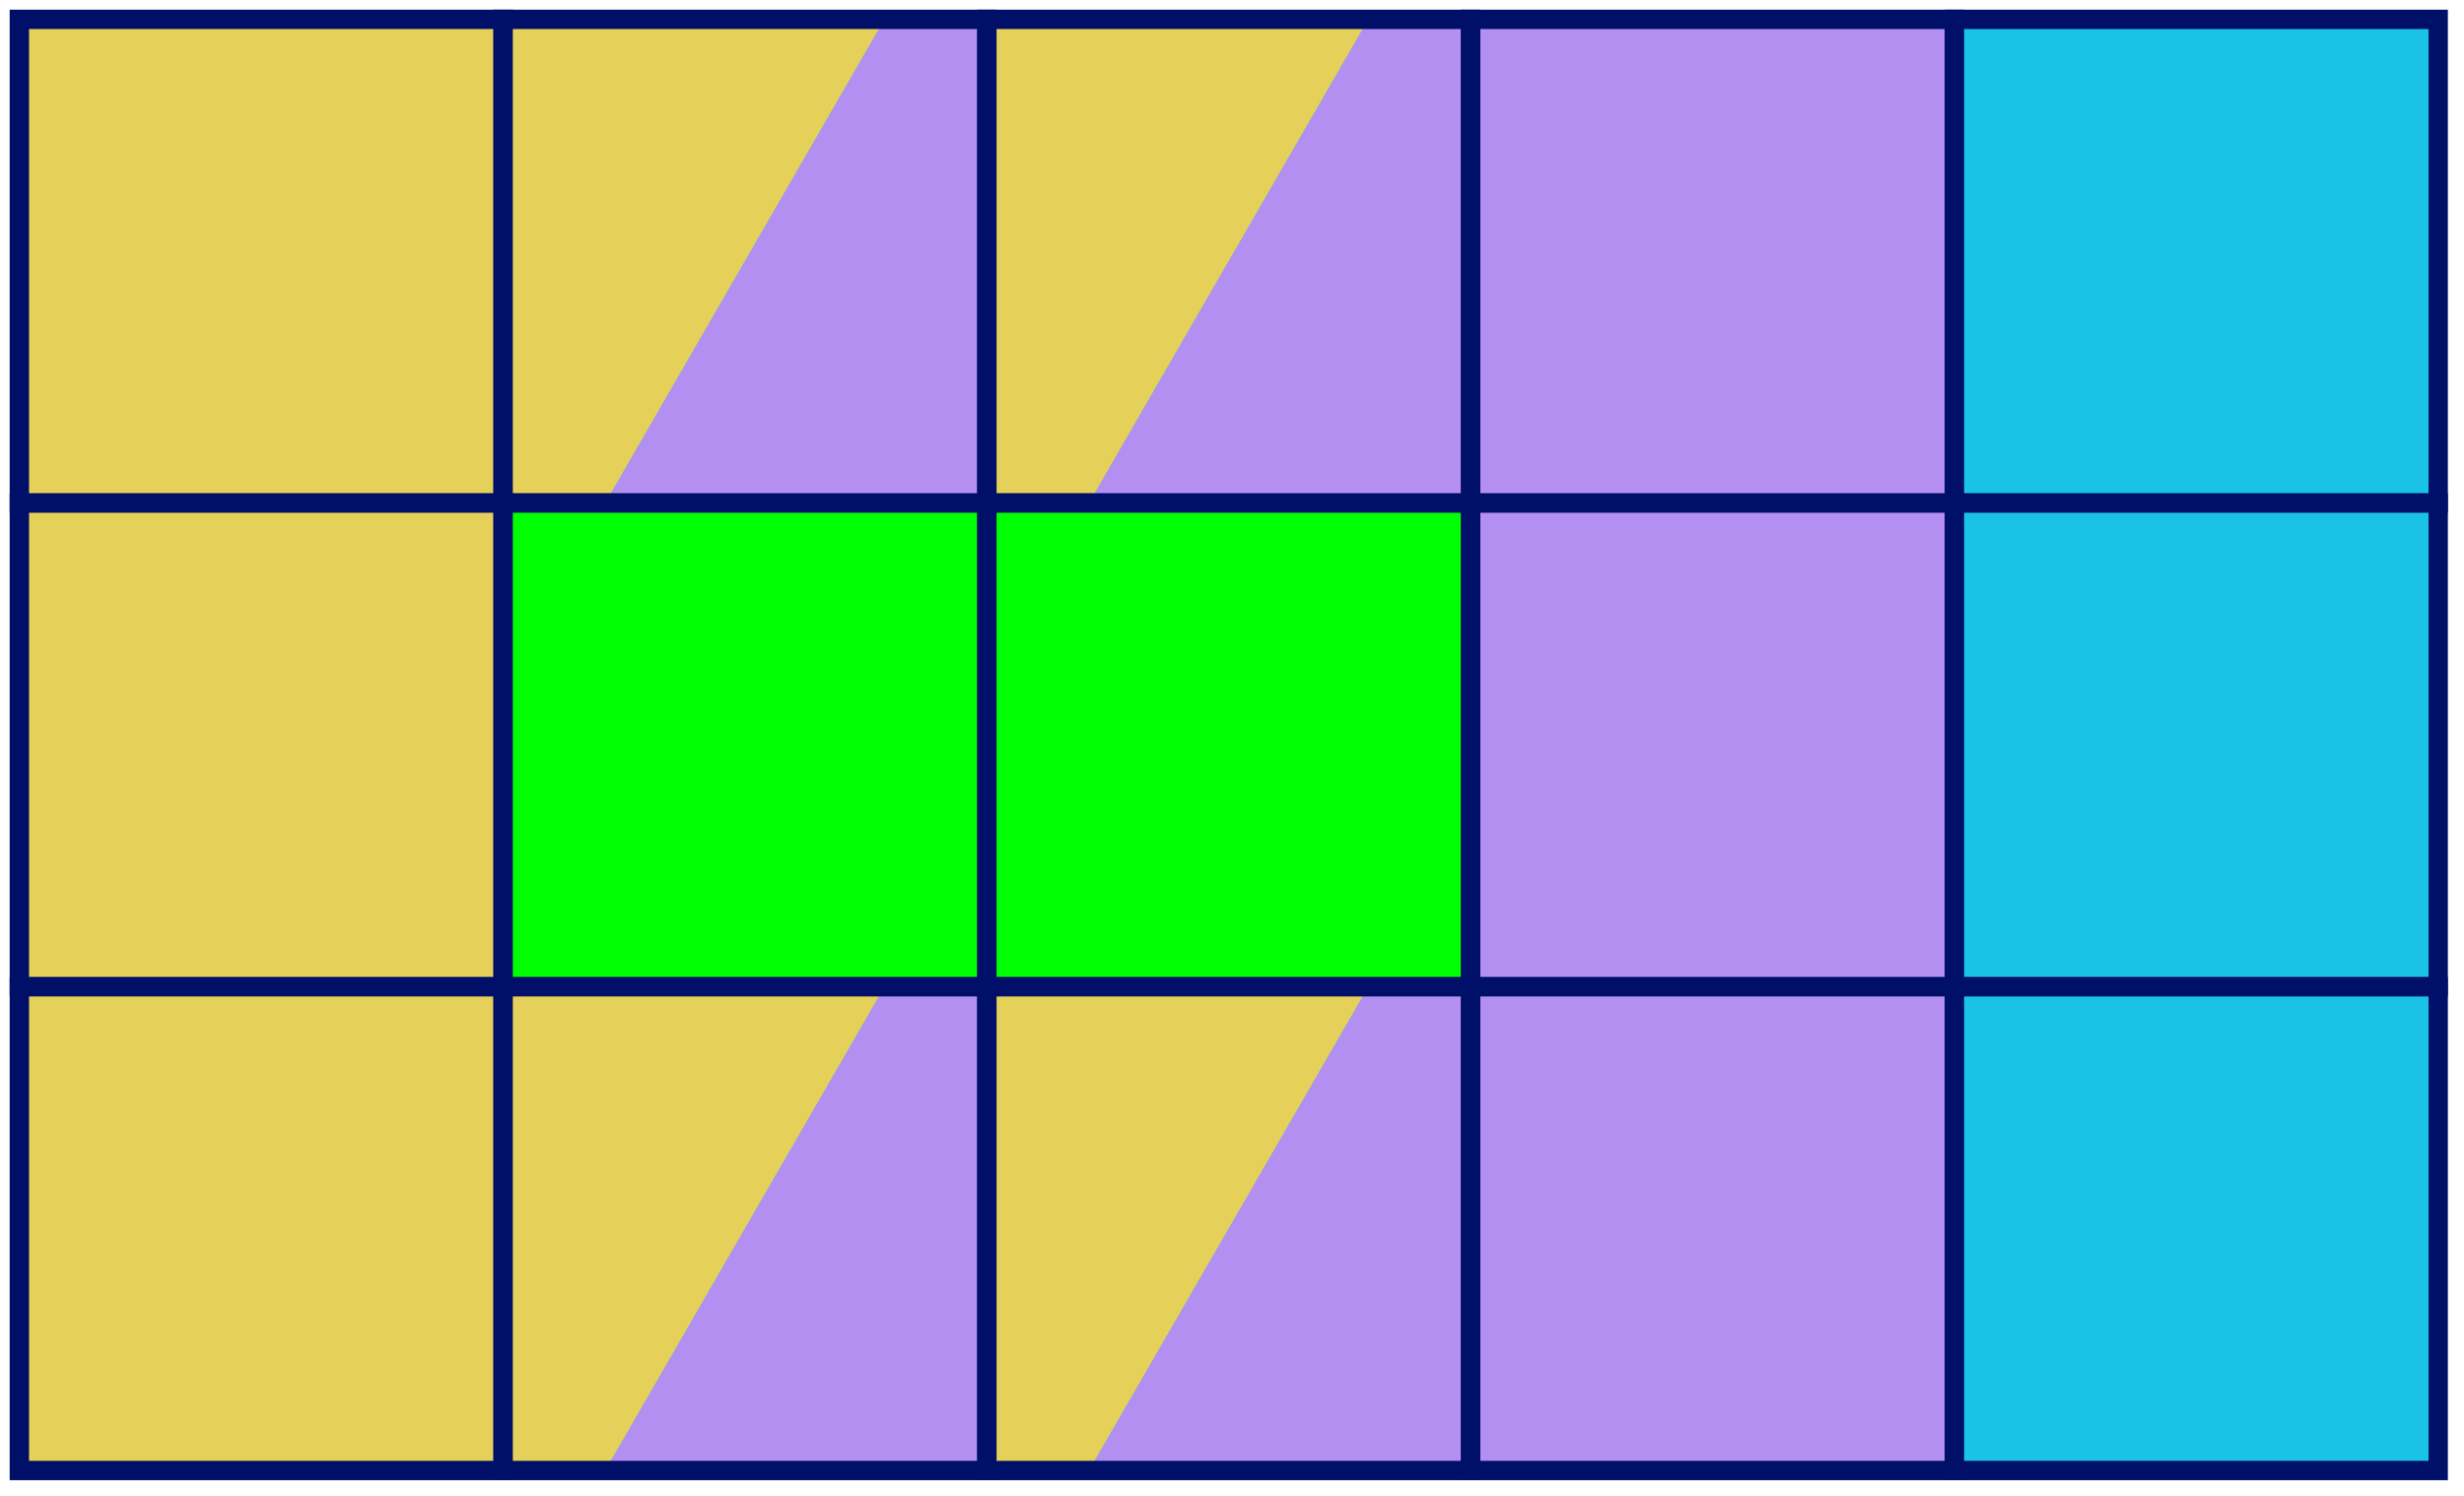
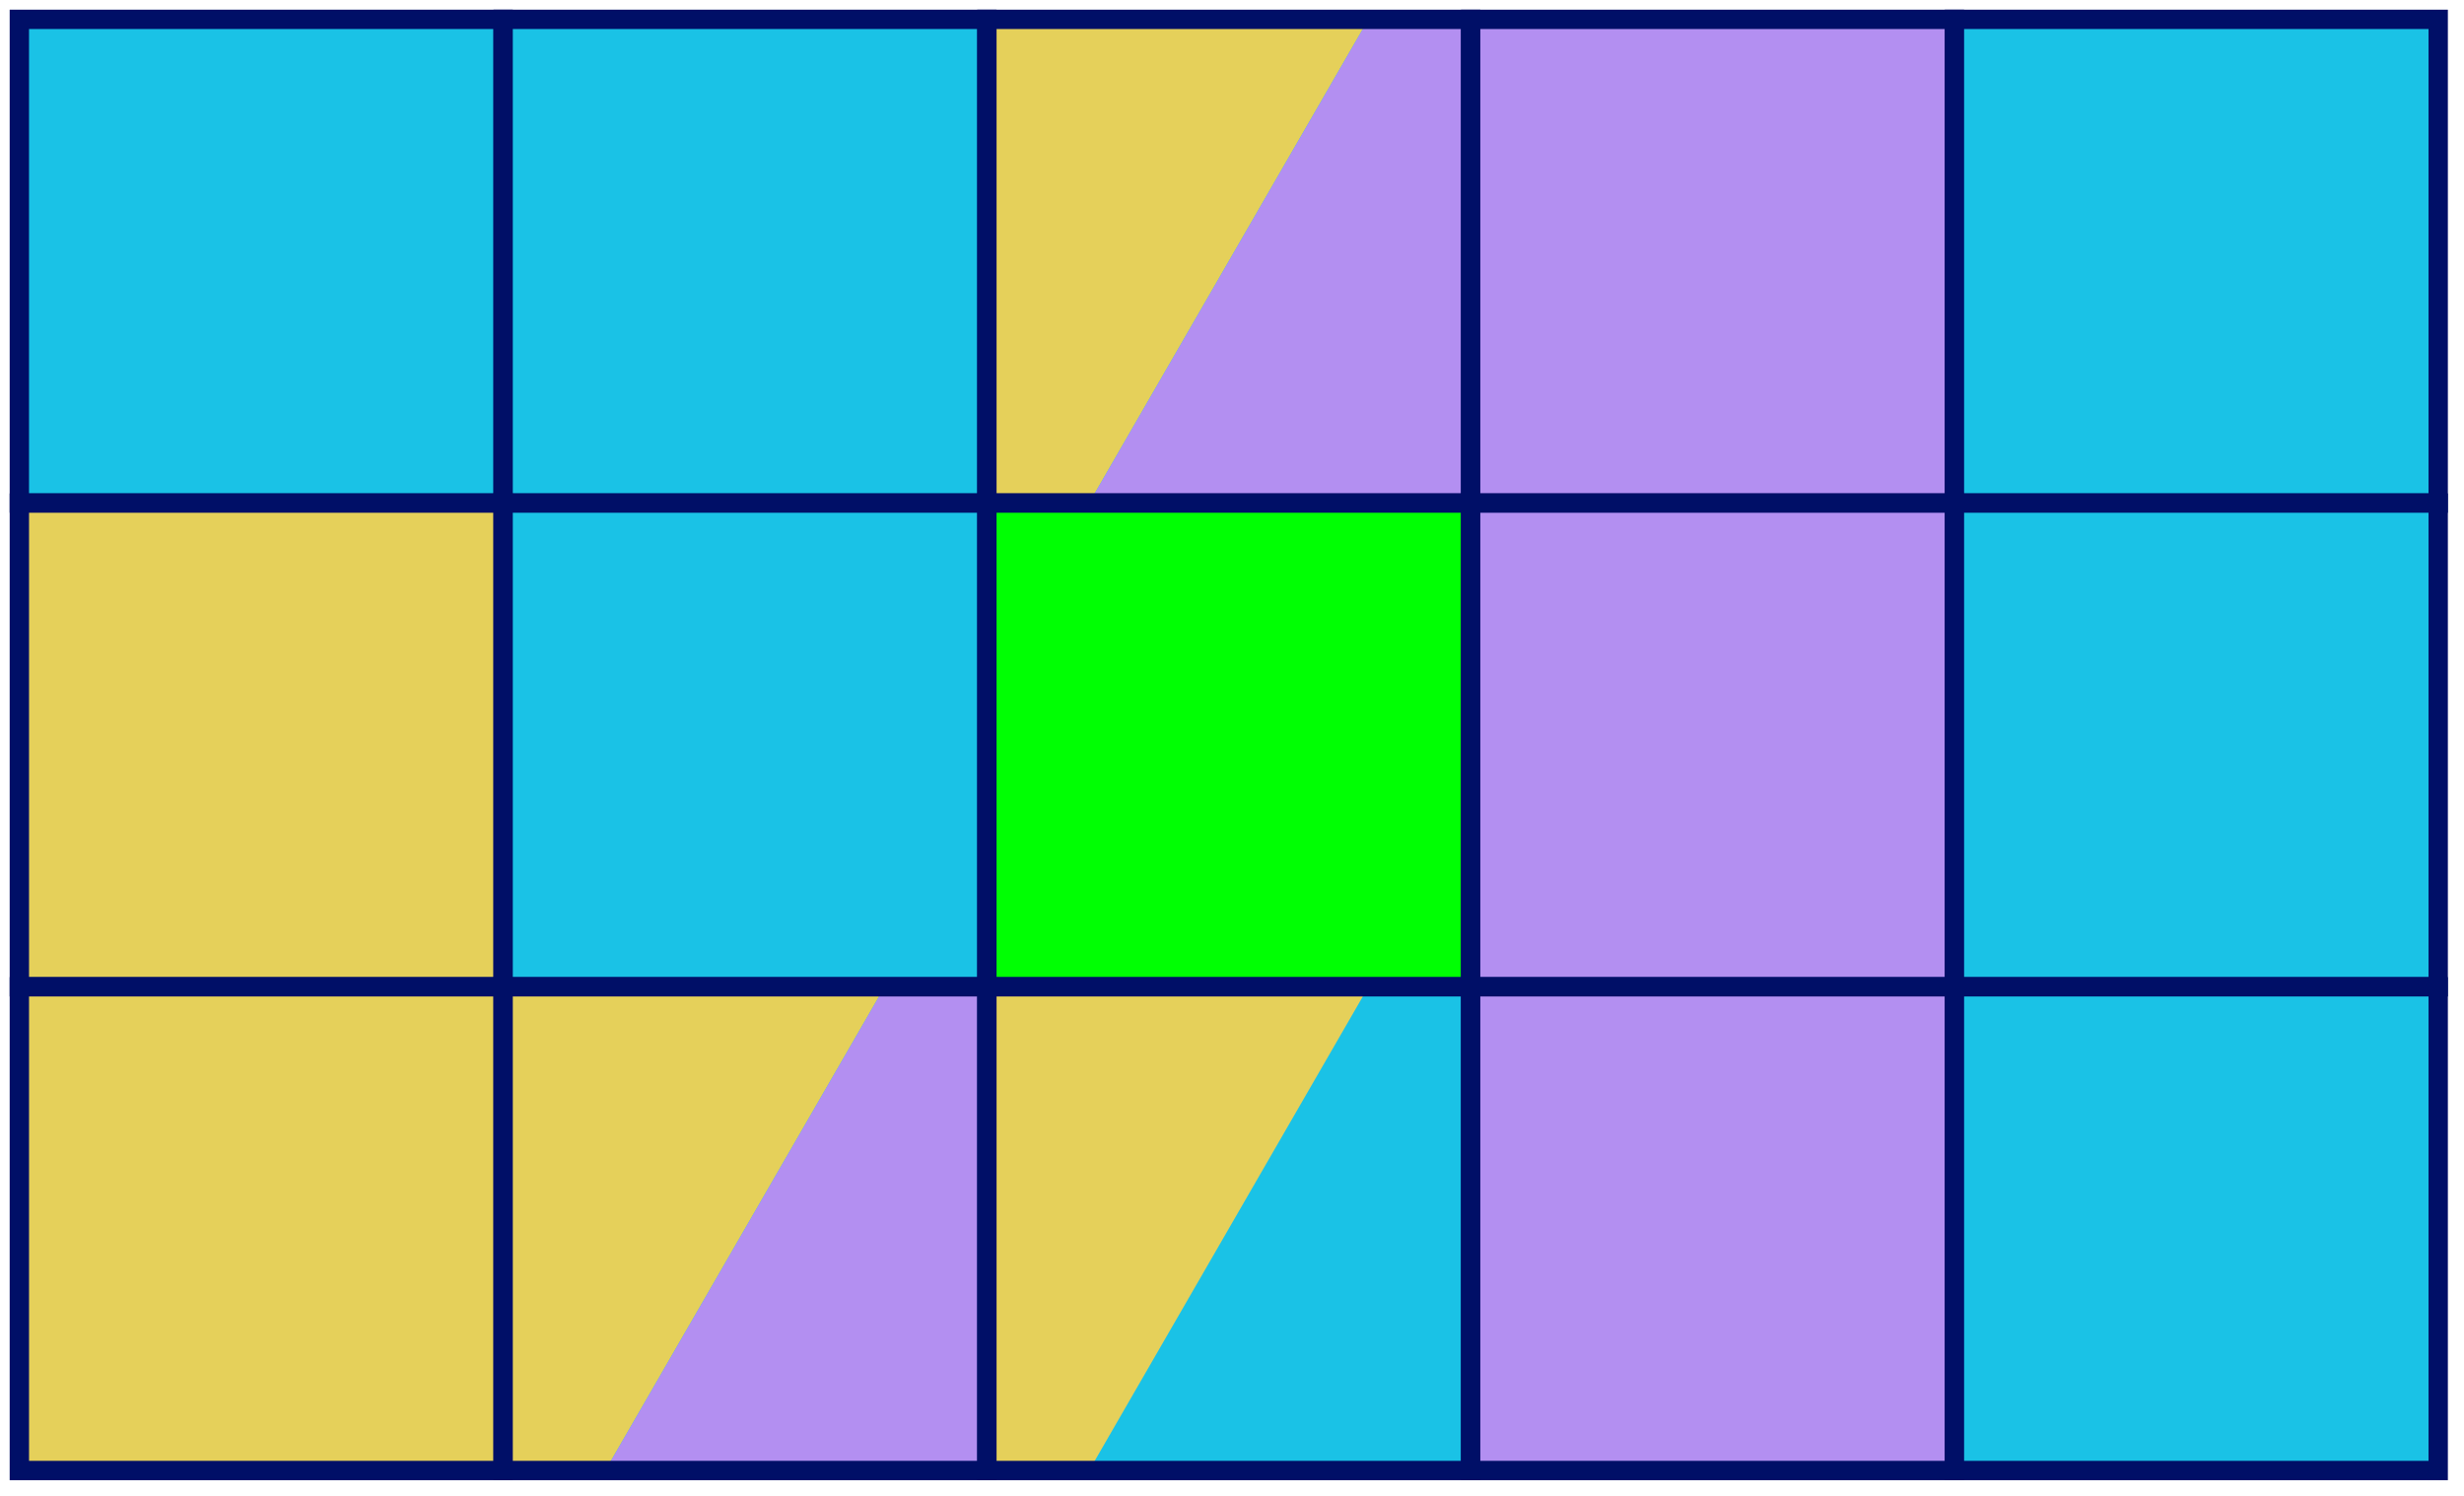
<svg xmlns="http://www.w3.org/2000/svg" xmlns:ns1="http://www.serif.com/" width="100%" height="100%" viewBox="0 0 191 116" version="1.1" xml:space="preserve" style="fill-rule:evenodd;clip-rule:evenodd;stroke-miterlimit:10;">
  <rect id="Artboard1" x="0" y="0" width="190.5" height="115.5" style="fill:none;" />
  <clipPath id="_clip1">
    <rect x="0" y="0" width="190.5" height="115.5" />
  </clipPath>
  <g clip-path="url(#_clip1)">
    <rect x="1.5" y="1.5" width="37.5" height="37.5" style="fill:#1ac2e6;fill-rule:nonzero;" />
    <g id="DIv-236" ns1:id="DIv 236">
-       <rect x="1.5" y="1.5" width="37.5" height="37.5" style="fill:#e5d05a;" />
-     </g>
+       </g>
    <rect x="1.5" y="1.5" width="37.5" height="37.5" style="fill:none;fill-rule:nonzero;stroke:#000f67;stroke-width:1.5px;" />
    <rect x="39" y="1.5" width="37.5" height="37.5" style="fill:#1ac2e6;fill-rule:nonzero;" />
    <clipPath id="_clip2">
-       <rect x="39" y="1.5" width="37.5" height="37.5" clip-rule="nonzero" />
-     </clipPath>
+       </clipPath>
    <g clip-path="url(#_clip2)">
      <g id="DIv-2361" ns1:id="DIv 236">
        <path d="M39,39l0,-37.5l29.575,-0l-21.65,37.5l-7.925,-0Z" style="fill:#e5d05a;" />
      </g>
      <g id="DIv-2362" ns1:id="DIv 236">
        <path d="M76.5,39l-29.575,-0l21.65,-37.5l7.925,-0l0,37.5Z" style="fill:#b38ff1;" />
      </g>
    </g>
    <rect x="39" y="1.5" width="37.5" height="37.5" style="fill:none;fill-rule:nonzero;stroke:#000f67;stroke-width:1.5px;" />
    <rect x="76.5" y="1.5" width="37.5" height="37.5" style="fill:#1ac2e6;fill-rule:nonzero;" />
    <g id="DIv-2363" ns1:id="DIv 236">
      <path d="M76.5,39l-0,-37.5l29.575,-0l-21.65,37.5l-7.925,-0Z" style="fill:#e5d05a;" />
    </g>
    <g id="DIv-2364" ns1:id="DIv 236">
      <path d="M114,39l-29.575,-0l21.65,-37.5l7.925,-0l-0,37.5Z" style="fill:#b38ff1;" />
    </g>
    <rect x="76.5" y="1.5" width="37.5" height="37.5" style="fill:none;fill-rule:nonzero;stroke:#000f67;stroke-width:1.5px;" />
    <rect x="114" y="1.5" width="37.5" height="37.5" style="fill:#1ac2e6;fill-rule:nonzero;" />
    <g id="DIv-2365" ns1:id="DIv 236">
      <rect x="114" y="1.5" width="37.5" height="37.5" style="fill:#b38ff1;" />
    </g>
    <rect x="114" y="1.5" width="37.5" height="37.5" style="fill:none;fill-rule:nonzero;stroke:#000f67;stroke-width:1.5px;" />
    <rect x="151.5" y="1.5" width="37.5" height="37.5" style="fill:#1ac2e6;fill-rule:nonzero;stroke:#000f67;stroke-width:1.5px;" />
    <rect x="1.5" y="39" width="37.5" height="37.5" style="fill:#1ac2e6;fill-rule:nonzero;" />
    <clipPath id="_clip3">
      <rect x="1.5" y="39" width="37.5" height="37.5" clip-rule="nonzero" />
    </clipPath>
    <g clip-path="url(#_clip3)">
      <g id="DIv-2366" ns1:id="DIv 236">
        <rect x="1.5" y="39" width="37.5" height="37.5" style="fill:#e5d05a;" />
      </g>
    </g>
    <rect x="1.5" y="39" width="37.5" height="37.5" style="fill:none;fill-rule:nonzero;stroke:#000f67;stroke-width:1.5px;" />
    <rect x="39" y="39" width="37.5" height="37.5" style="fill:#1ac2e6;fill-rule:nonzero;" />
    <clipPath id="_clip4">
-       <rect x="39" y="39" width="37.5" height="37.5" clip-rule="nonzero" />
-     </clipPath>
+       </clipPath>
    <g clip-path="url(#_clip4)">
      <g id="DIv-2367" ns1:id="DIv 236">
        <rect x="39" y="39" width="37.5" height="37.5" style="fill:#00ff03;" />
      </g>
    </g>
    <rect x="39" y="39" width="37.5" height="37.5" style="fill:none;fill-rule:nonzero;stroke:#000f67;stroke-width:1.5px;" />
-     <rect x="76.5" y="39" width="37.5" height="37.5" style="fill:#1ac2e6;fill-rule:nonzero;" />
    <clipPath id="_clip5">
      <rect x="76.5" y="39" width="37.5" height="37.5" clip-rule="nonzero" />
    </clipPath>
    <g clip-path="url(#_clip5)">
      <g id="DIv-2368" ns1:id="DIv 236">
        <rect x="76.5" y="39" width="37.5" height="37.5" style="fill:#00ff03;" />
      </g>
    </g>
    <rect x="76.5" y="39" width="37.5" height="37.5" style="fill:none;fill-rule:nonzero;stroke:#000f67;stroke-width:1.5px;" />
    <rect x="114" y="39" width="37.5" height="37.5" style="fill:#1ac2e6;fill-rule:nonzero;" />
    <g id="DIv-2369" ns1:id="DIv 236">
      <rect x="114" y="39" width="37.5" height="37.5" style="fill:#b38ff1;" />
    </g>
    <rect x="114" y="39" width="37.5" height="37.5" style="fill:none;fill-rule:nonzero;stroke:#000f67;stroke-width:1.5px;" />
    <rect x="151.5" y="39" width="37.5" height="37.5" style="fill:#1ac2e6;fill-rule:nonzero;stroke:#000f67;stroke-width:1.5px;" />
    <rect x="1.5" y="76.5" width="37.5" height="37.5" style="fill:#1ac2e6;fill-rule:nonzero;" />
    <clipPath id="_clip6">
      <rect x="1.5" y="76.5" width="37.5" height="37.5" clip-rule="nonzero" />
    </clipPath>
    <g clip-path="url(#_clip6)">
      <g id="DIv-23610" ns1:id="DIv 236">
        <rect x="1.5" y="76.5" width="37.5" height="37.5" style="fill:#e5d05a;" />
      </g>
    </g>
    <rect x="1.5" y="76.5" width="37.5" height="37.5" style="fill:none;fill-rule:nonzero;stroke:#000f67;stroke-width:1.5px;" />
    <rect x="39" y="76.5" width="37.5" height="37.5" style="fill:#1ac2e6;fill-rule:nonzero;" />
    <clipPath id="_clip7">
      <rect x="39" y="76.5" width="37.5" height="37.5" clip-rule="nonzero" />
    </clipPath>
    <g clip-path="url(#_clip7)">
      <g id="DIv-23611" ns1:id="DIv 236">
        <path d="M39,114l0,-37.5l29.575,-0l-21.65,37.5l-7.925,-0Z" style="fill:#e5d05a;" />
      </g>
      <g id="DIv-23612" ns1:id="DIv 236">
        <path d="M76.5,114l-29.575,-0l21.65,-37.5l7.925,-0l0,37.5Z" style="fill:#b38ff1;" />
      </g>
    </g>
    <rect x="39" y="76.5" width="37.5" height="37.5" style="fill:none;fill-rule:nonzero;stroke:#000f67;stroke-width:1.5px;" />
    <rect x="76.5" y="76.5" width="37.5" height="37.5" style="fill:#1ac2e6;fill-rule:nonzero;" />
    <clipPath id="_clip8">
      <rect x="76.5" y="76.5" width="37.5" height="37.5" clip-rule="nonzero" />
    </clipPath>
    <g clip-path="url(#_clip8)">
      <g id="DIv-23613" ns1:id="DIv 236">
        <path d="M76.5,114l-0,-37.5l29.575,-0l-21.65,37.5l-7.925,-0Z" style="fill:#e5d05a;" />
      </g>
      <g id="DIv-23614" ns1:id="DIv 236">
-         <path d="M114,114l-29.575,-0l21.65,-37.5l7.925,-0l-0,37.5Z" style="fill:#b38ff1;" />
-       </g>
+         </g>
    </g>
    <rect x="76.5" y="76.5" width="37.5" height="37.5" style="fill:none;fill-rule:nonzero;stroke:#000f67;stroke-width:1.5px;" />
    <rect x="114" y="76.5" width="37.5" height="37.5" style="fill:#1ac2e6;fill-rule:nonzero;" />
    <g id="DIv-23615" ns1:id="DIv 236">
      <rect x="114" y="76.5" width="37.5" height="37.5" style="fill:#b38ff1;" />
    </g>
    <rect x="114" y="76.5" width="37.5" height="37.5" style="fill:none;fill-rule:nonzero;stroke:#000f67;stroke-width:1.5px;" />
    <rect x="151.5" y="76.5" width="37.5" height="37.5" style="fill:#1ac2e6;fill-rule:nonzero;stroke:#000f67;stroke-width:1.5px;" />
  </g>
</svg>